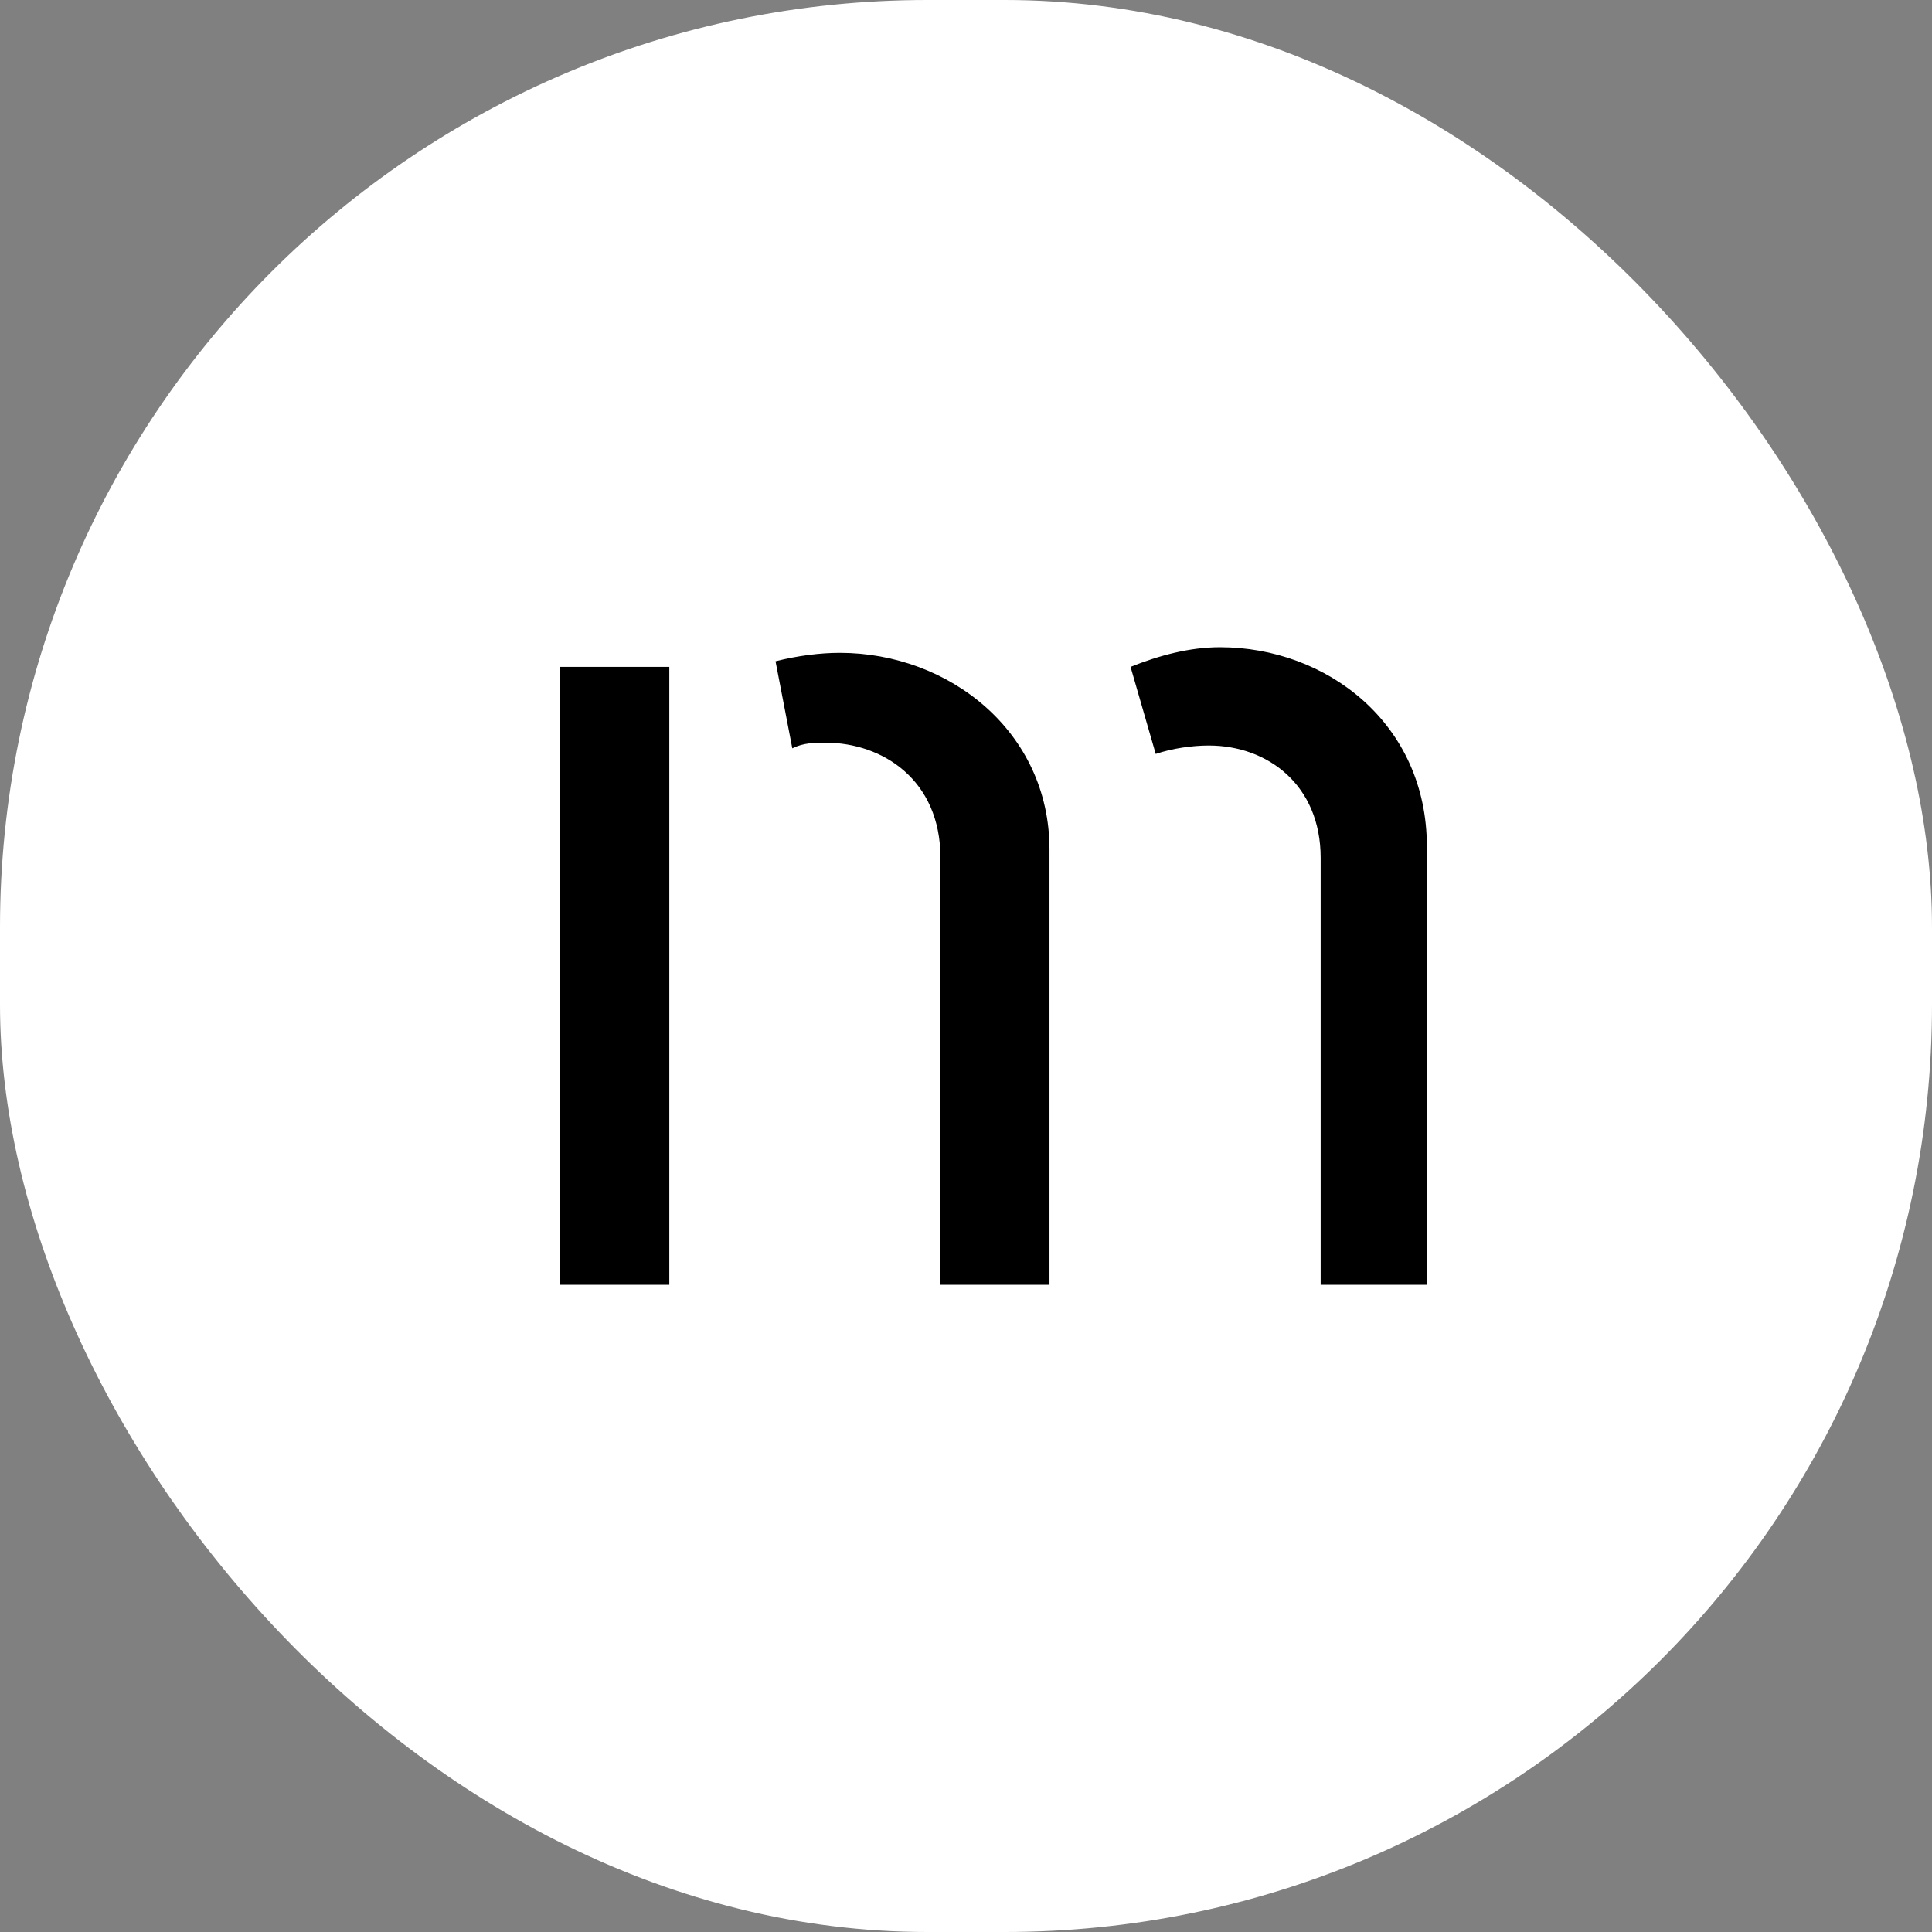
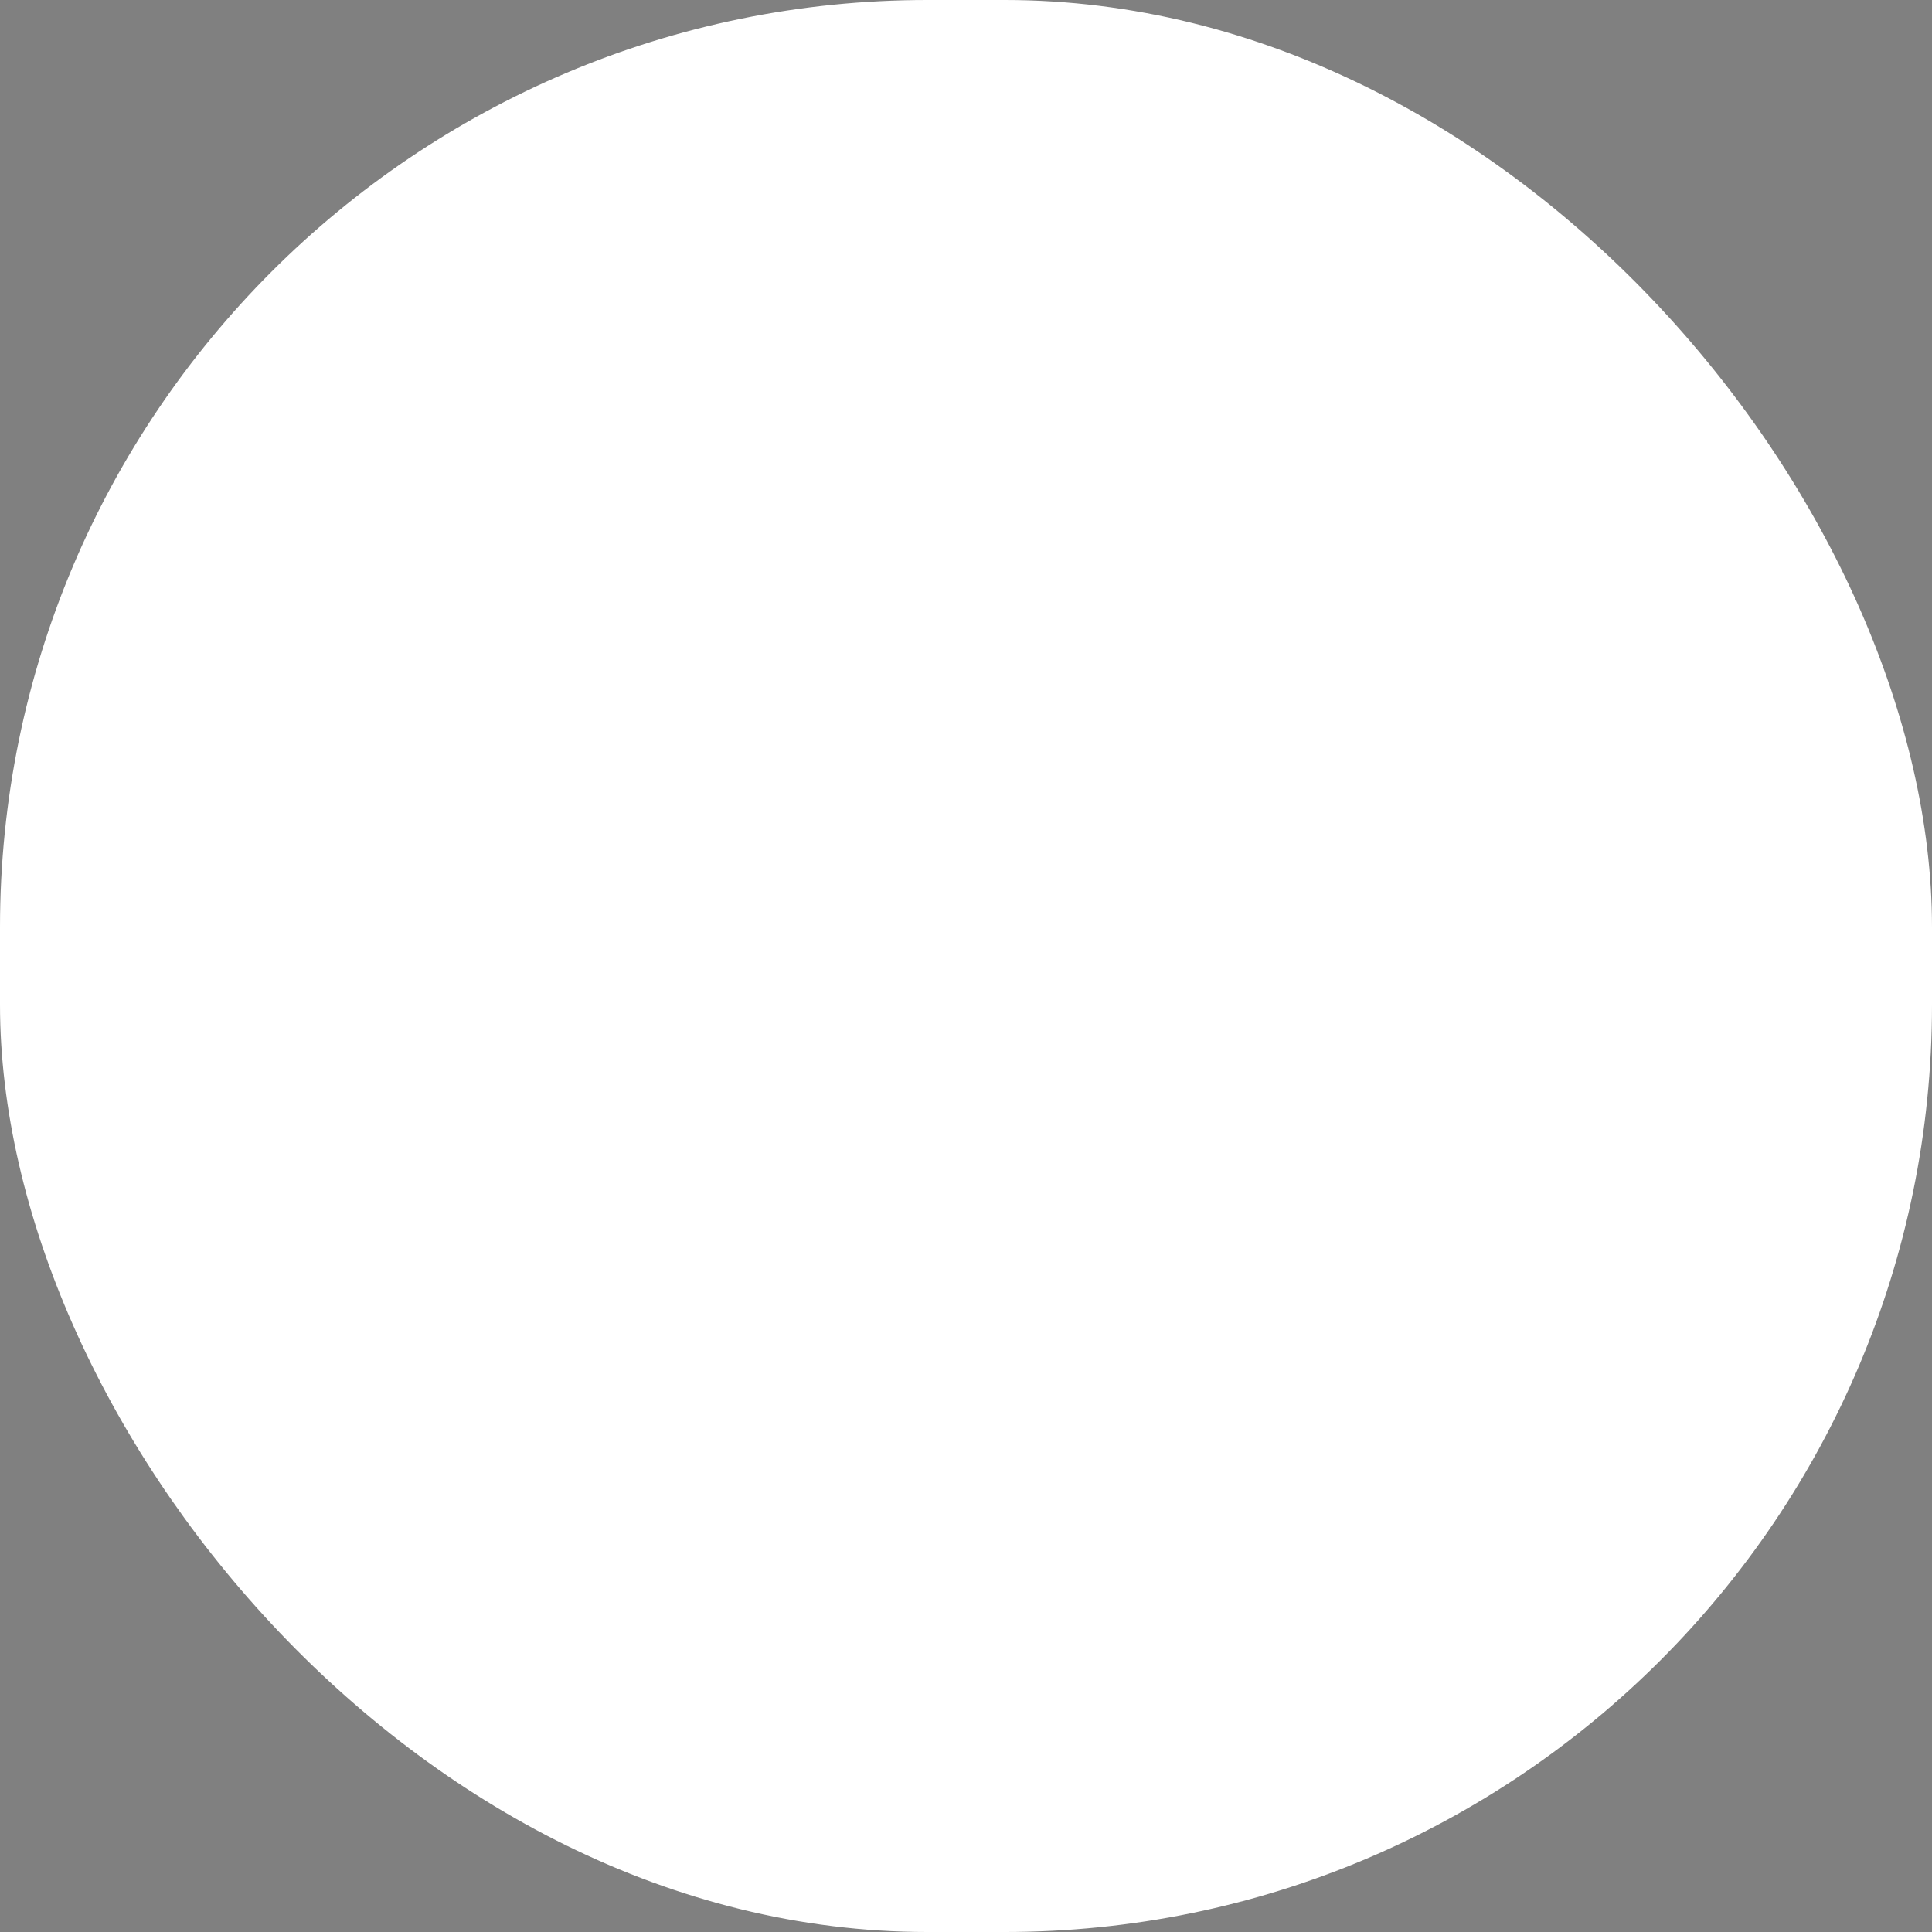
<svg xmlns="http://www.w3.org/2000/svg" version="1.1" width="250" height="250">
  <rect width="100%" height="100%" fill="#808080" stroke="none" />
  <svg width="250" height="250" viewBox="0 0 250 250" fill="none">
    <rect width="250" height="250" rx="120" fill="white" />
-     <path d="M86.608 166.25H72.5V86.294H86.608V166.25ZM135.804 166.25H121.696V111.008C121.696 100.832 114.1 96.107 106.865 96.107C105.418 96.107 103.971 96.107 102.524 96.834L100.354 85.568C103.248 84.841 106.142 84.477 108.674 84.477C122.781 84.477 135.804 94.654 135.804 109.918V166.25ZM185 166.25H170.892V111.008C170.892 101.559 164.019 96.471 156.423 96.471C154.253 96.471 151.72 96.834 149.55 97.561L146.294 86.294C149.912 84.841 153.891 83.751 157.87 83.751C171.616 83.751 184.638 93.563 184.638 109.554V166.25H185Z" fill="black" />
  </svg>
  <style>@media (prefers-color-scheme: light) { :root { filter: none; } }
@media (prefers-color-scheme: dark) { :root { filter: none; } }
</style>
</svg>